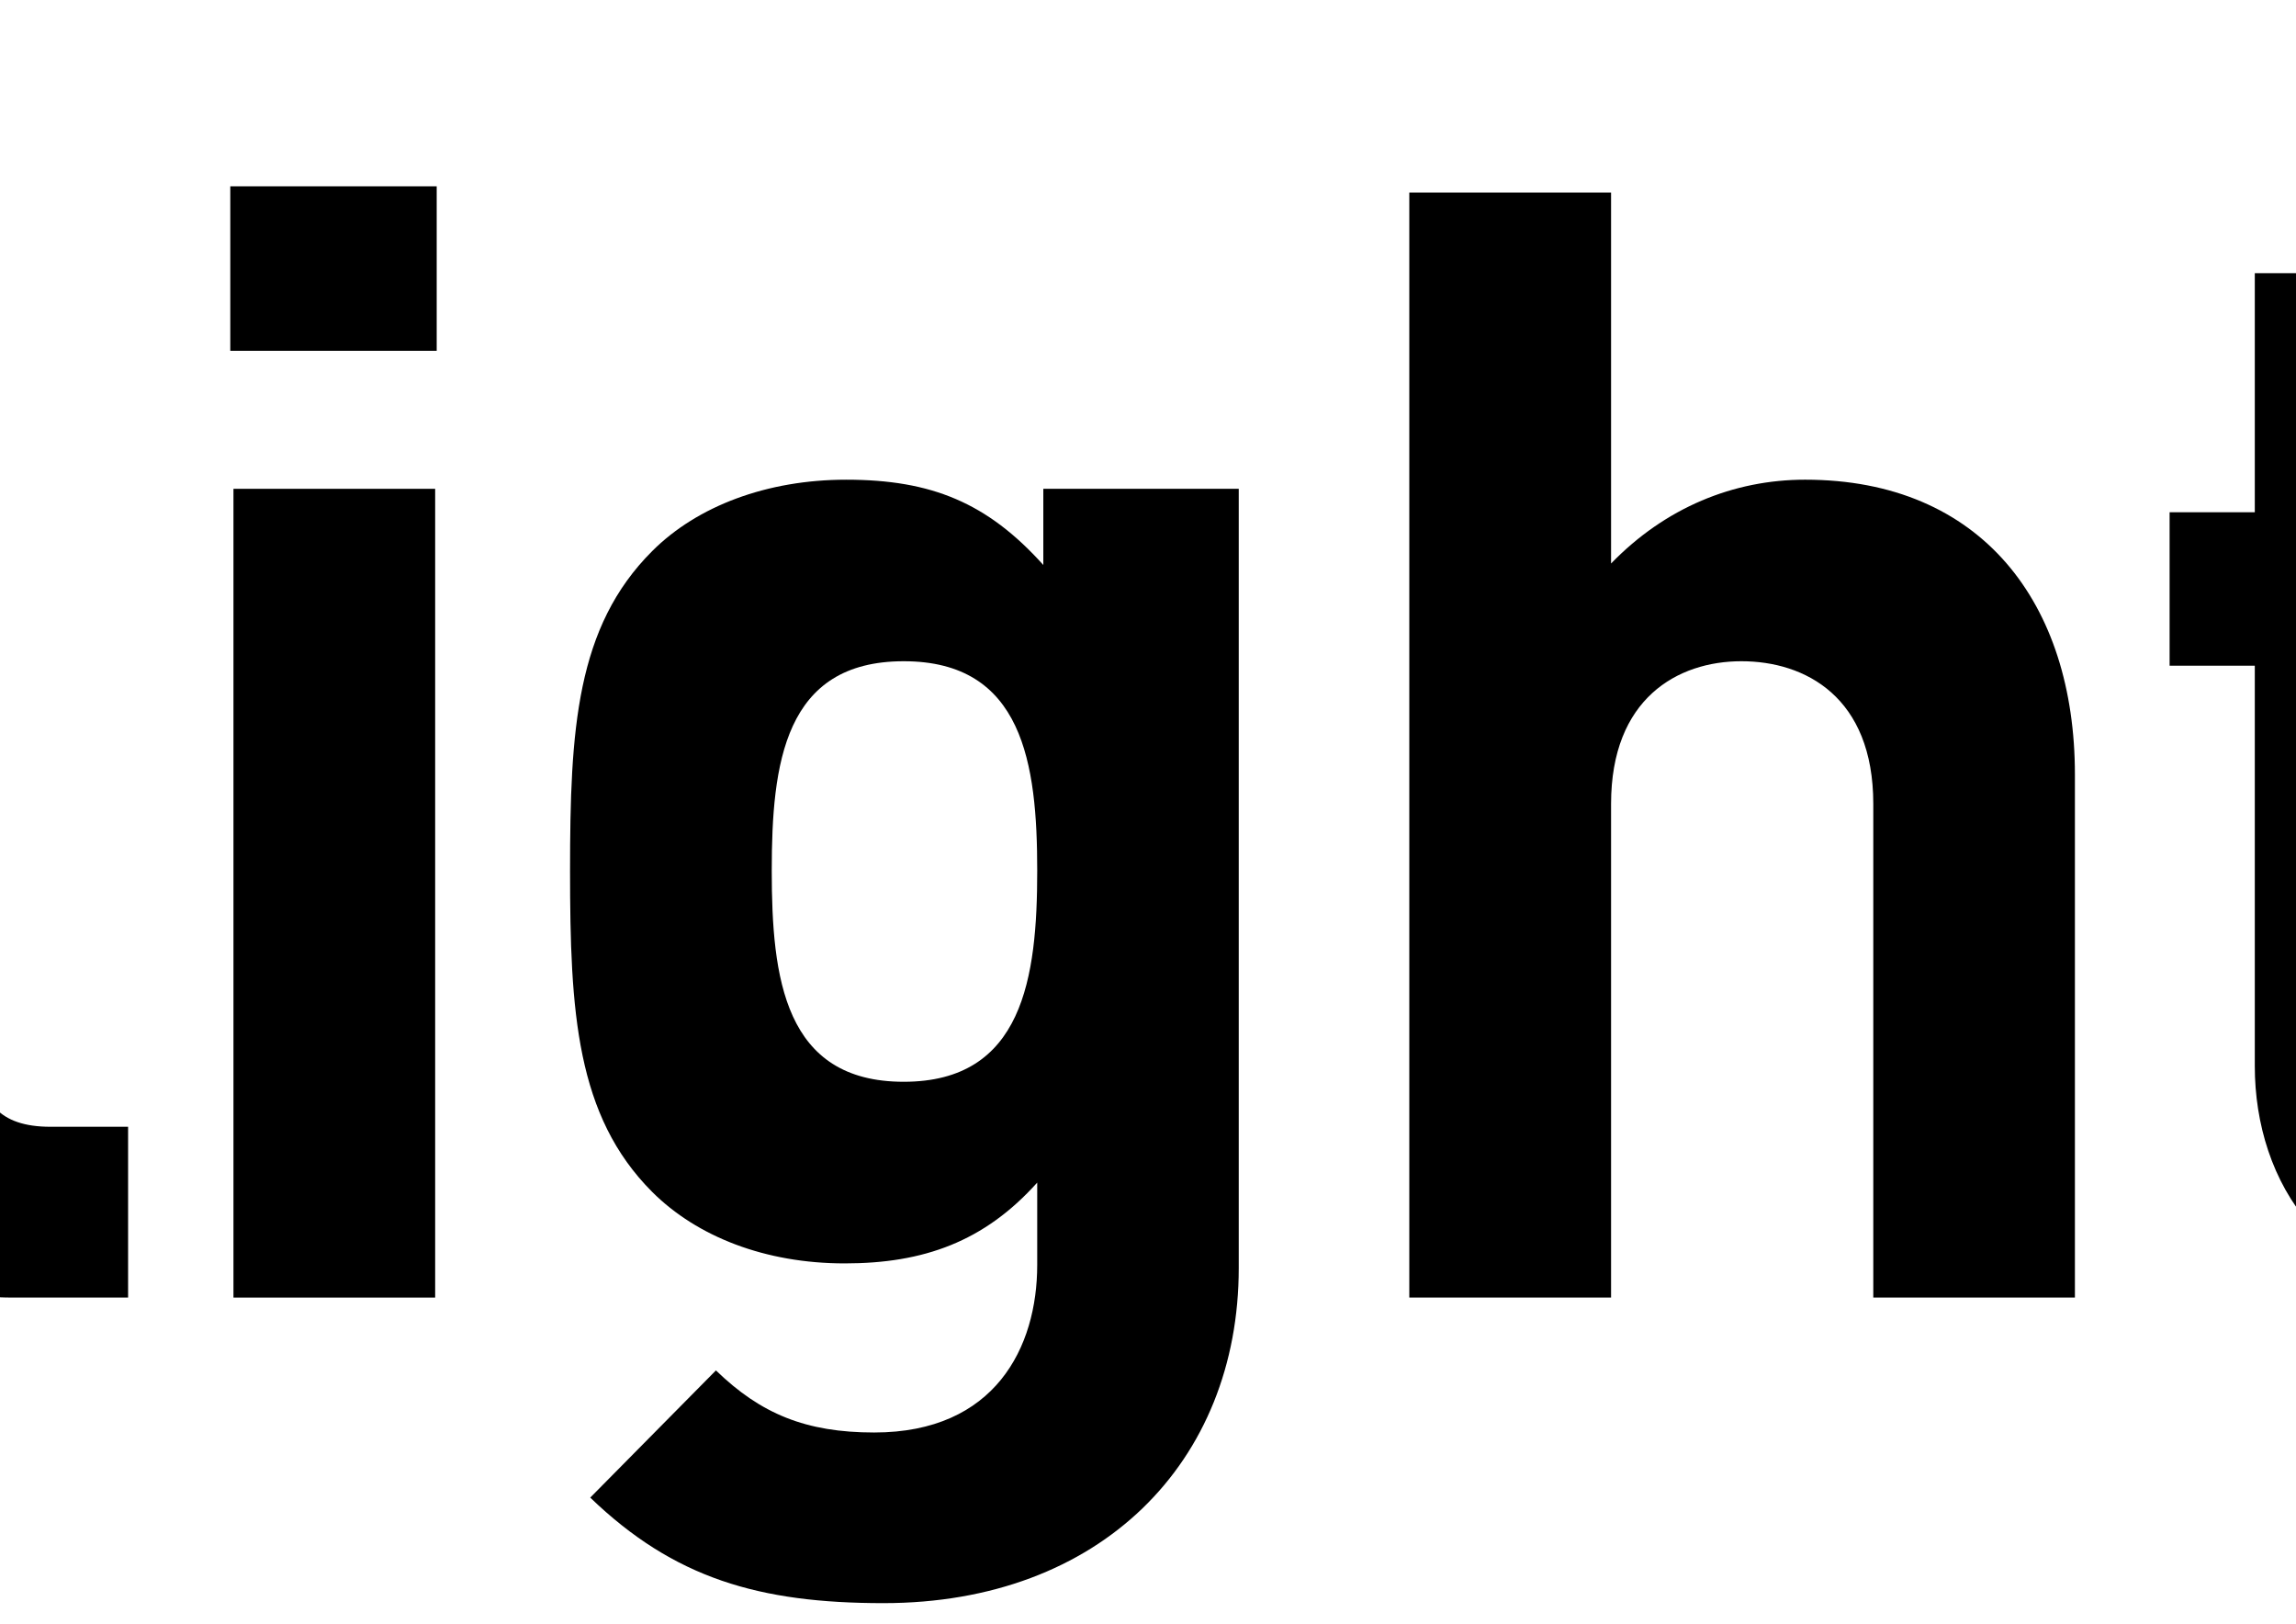
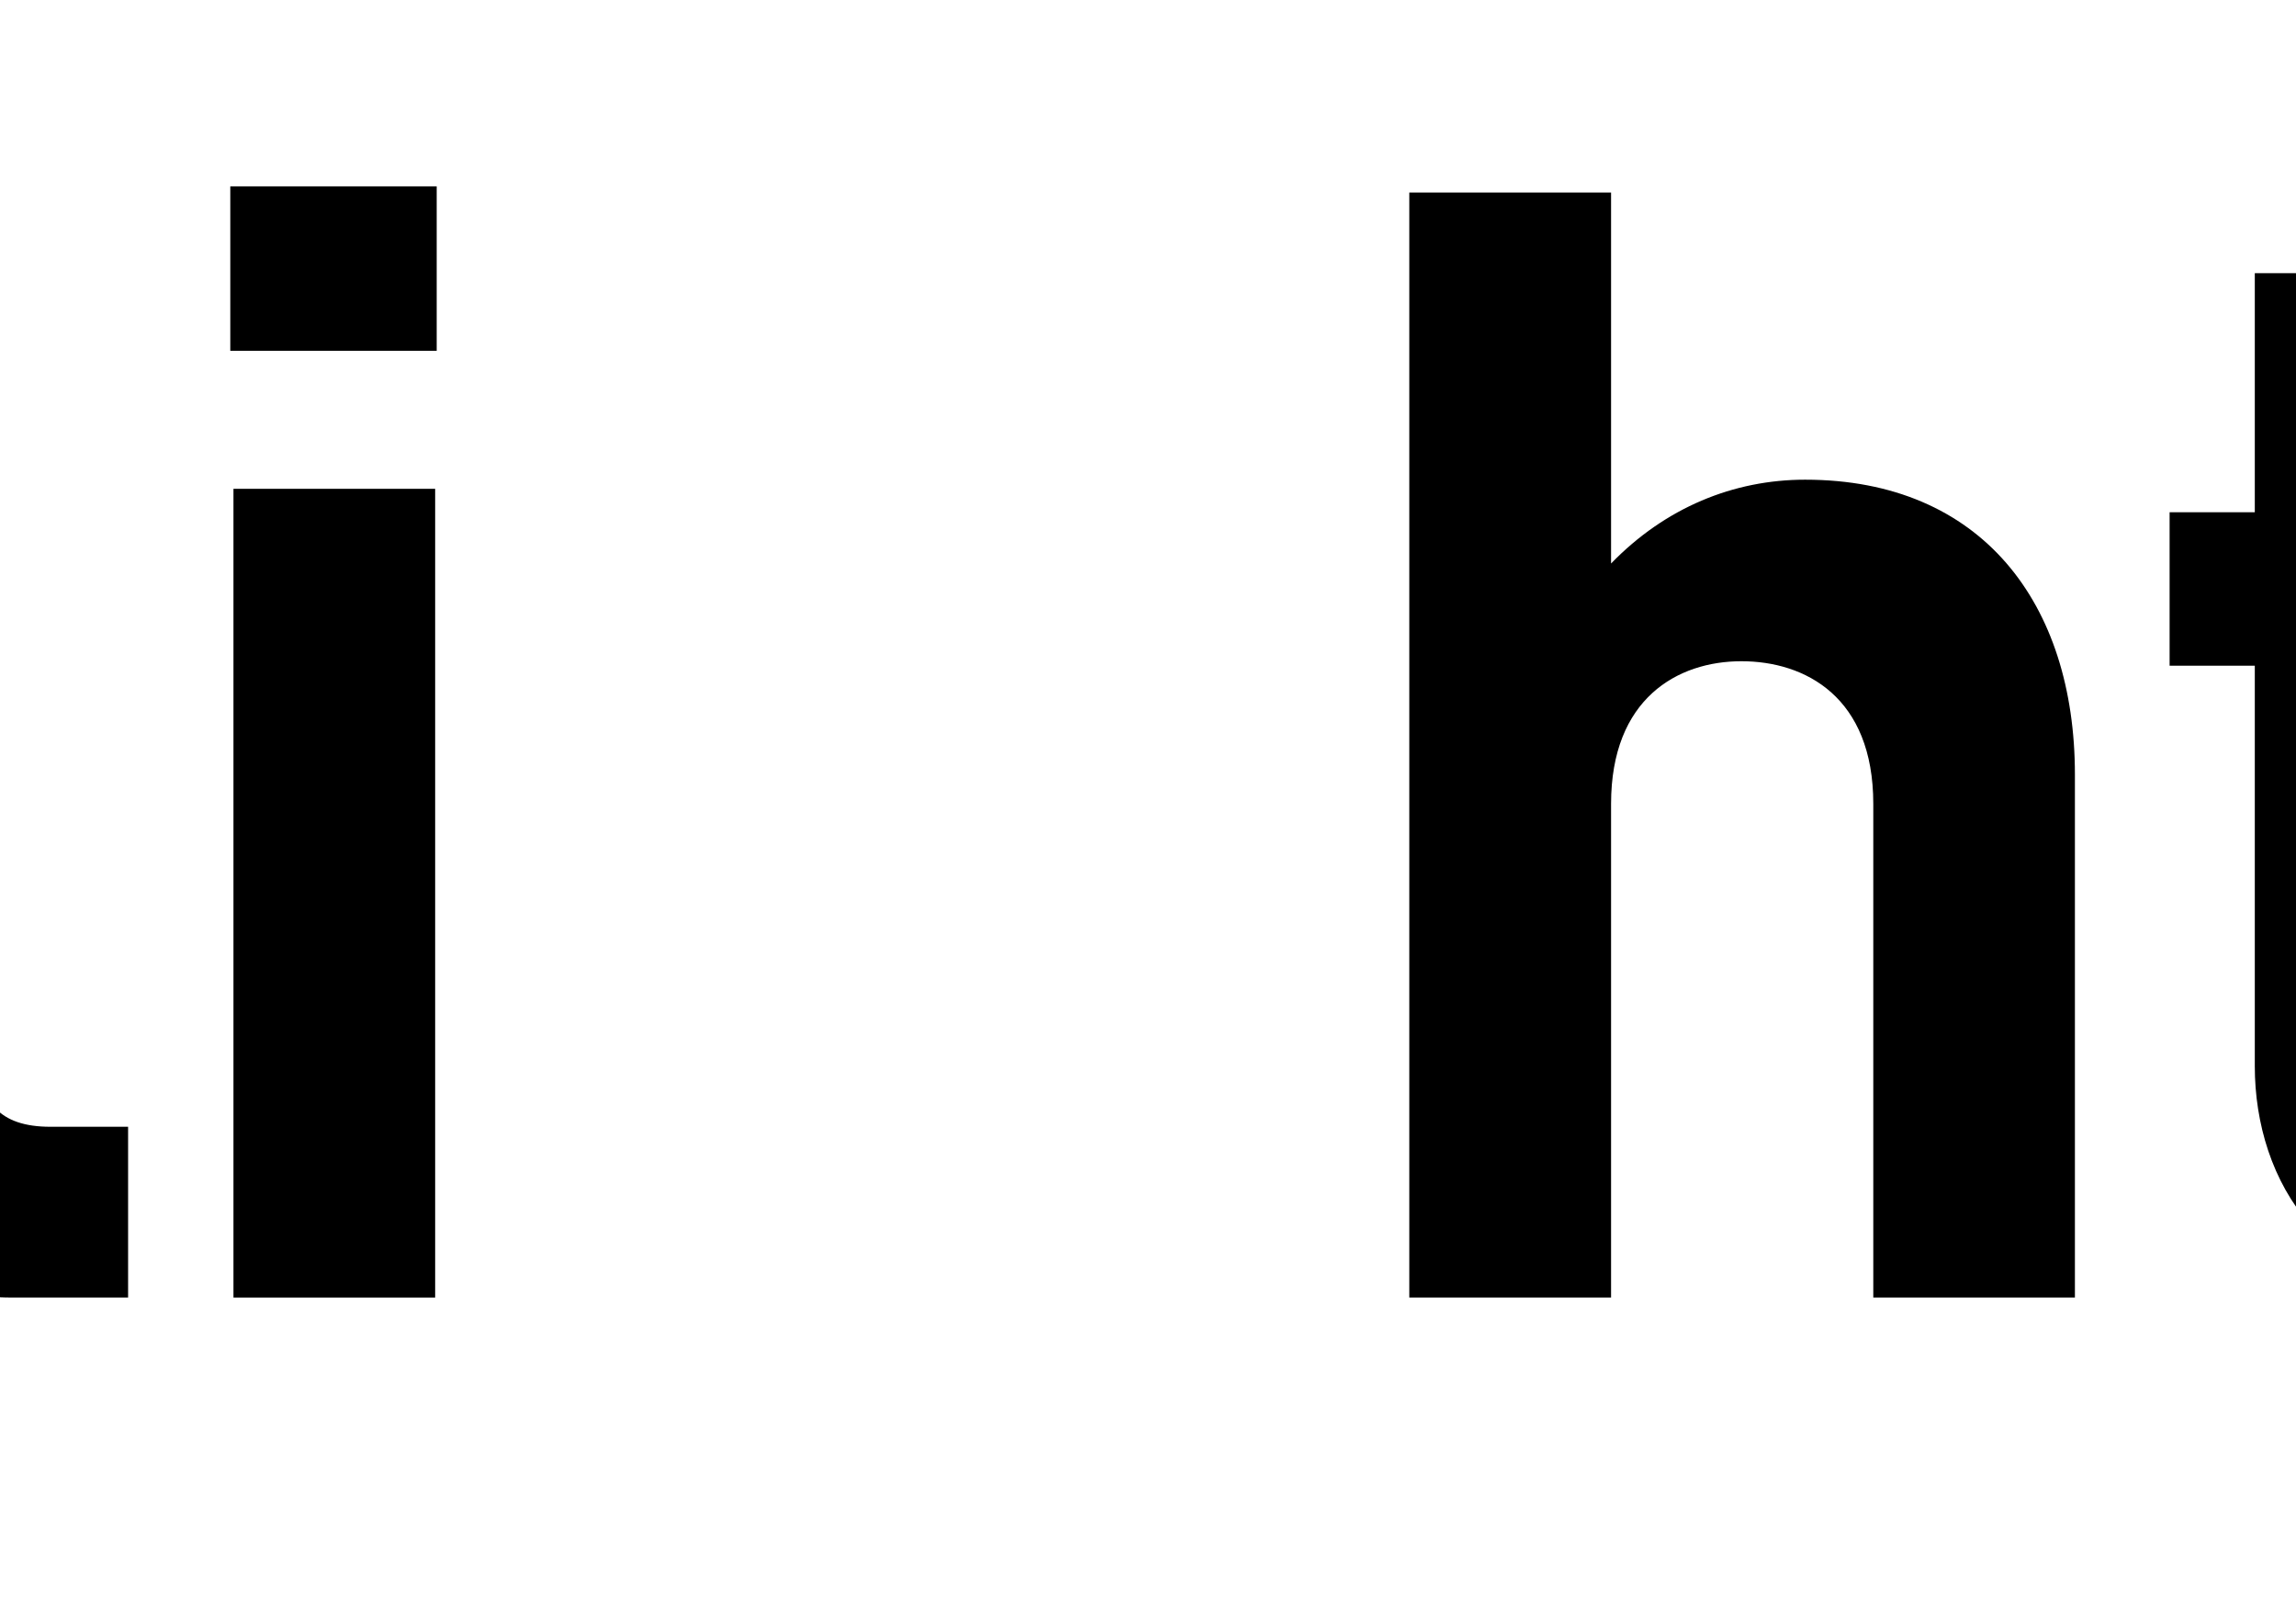
<svg xmlns="http://www.w3.org/2000/svg" xml:space="preserve" width="297mm" height="210mm" version="1.1" style="shape-rendering:geometricPrecision; text-rendering:geometricPrecision; image-rendering:optimizeQuality; fill-rule:evenodd; clip-rule:evenodd" viewBox="0 0 29700 21000">
  <defs>
    <style type="text/css">
   
    .fil0 {fill:black;fill-rule:nonzero}
   
  </style>
  </defs>
  <g id="Layer_x0020_1">
    <path class="fil0" d="M-21991 13851c0,527 -427,955 -954,955 -527,0 -954,-428 -954,-955 0,-527 427,-954 954,-954 527,0 954,427 954,954z" />
    <path class="fil0" d="M-30202 3076c2480,1345 4427,3291 5824,5713 -1339,-3066 -3428,-5642 -6265,-7464 -10070,-6466 -24738,-1018 -34747,12070l-7313 0 0 1094 6506 0c-83,71 -165,213 -247,328 -1413,1990 -2619,3976 -3621,6163l5476 0c448,-952 935,-1838 1461,-2715 798,-1330 1657,-2612 2566,-3776l34391 0 0 -1094 -33536 0c8480,-10442 20824,-15028 29505,-10319z" />
    <path class="fil0" d="M87520 5407l-289 0 0 480 289 0c155,0 256,-110 256,-240 0,-129 -101,-240 -256,-240zm248 1514l-336 -719 -201 0 0 719 -415 0 0 -1859 760 0c375,0 617,276 617,585 0,257 -169,419 -343,492l390 782 -472 0zm-314 -2282c-755,0 -1332,578 -1332,1356 0,777 577,1358 1332,1358 753,0 1329,-581 1329,-1358 0,-778 -576,-1356 -1329,-1356zm0 3104c-967,0 -1751,-783 -1751,-1748 0,-967 784,-1749 1751,-1749 964,0 1748,782 1748,1749 0,965 -784,1748 -1748,1748z" />
-     <polygon class="fil0" points="-10907,4979 -10907,8493 -5268,8493 -5268,10979 -10907,10979 -10907,16782 -13698,16782 -13698,2490 -4283,2490 -4283,4979 " />
    <path class="fil0" d="M170 16782c-2148,0 -3052,-1505 -3052,-2993l0 -11299 2610 0 0 11140c0,621 262,943 924,943l1005 0 0 2209 -1487 0z" />
    <path class="fil0" d="M3020 6322l2609 0 0 10460 -2609 0 0 -10460zm-41 -3912l2670 0 0 2127 -2670 0 0 -2127z" />
-     <path class="fil0" d="M11690 8552c-1546,0 -1707,1323 -1707,2709 0,1385 161,2730 1707,2730 1544,0 1727,-1345 1727,-2730 0,-1386 -183,-2709 -1727,-2709zm-262 12182c-1606,0 -2708,-320 -3793,-1365l1626 -1645c580,562 1164,803 2047,803 1566,0 2109,-1104 2109,-2167l0 -1065c-685,763 -1468,1045 -2490,1045 -1024,0 -1907,-343 -2490,-924 -984,-985 -1063,-2327 -1063,-4155 0,-1827 79,-3152 1063,-4134 583,-583 1486,-923 2509,-923 1104,0 1827,299 2550,1103l0 -985 2528 0 0 10077c0,2508 -1786,4335 -4596,4335z" />
    <path class="fil0" d="M24232 16782l0 -6385c0,-1385 -882,-1845 -1706,-1845 -824,0 -1686,481 -1686,1845l0 6385 -2610 0 0 -14292 2610 0 0 4798c701,-723 1585,-1084 2510,-1084 2287,0 3490,1606 3490,3812l0 6766 -2608 0z" />
    <path class="fil0" d="M32198 16782c-2129,0 -3031,-1505 -3031,-2993l0 -5179 -1102 0 0 -1985 1102 0 0 -3092 2608 0 0 3092 1848 0 0 1985 -1848 0 0 5020c0,601 283,943 904,943l944 0 0 2209 -1425 0z" />
    <path class="fil0" d="M40367 16902c-2167,0 -3814,-462 -5219,-1887l1808 -1807c902,903 2127,1204 3453,1204 1644,0 2530,-623 2530,-1766 0,-502 -144,-924 -444,-1204 -281,-262 -603,-402 -1265,-502l-1727 -241c-1223,-181 -2124,-561 -2768,-1185 -683,-682 -1023,-1605 -1023,-2809 0,-2550 1886,-4335 4978,-4335 1966,0 3391,481 4616,1666l-1766 1746c-903,-864 -1987,-984 -2932,-984 -1485,0 -2208,823 -2208,1806 0,360 121,743 421,1024 283,260 745,481 1326,562l1688 241c1304,179 2126,541 2727,1103 764,723 1105,1767 1105,3032 0,2769 -2307,4336 -5300,4336z" />
-     <path class="fil0" d="M51525 16902c-2086,0 -4676,-1125 -4676,-5360 0,-4235 2590,-5338 4676,-5338 1445,0 2531,441 3453,1404l-1768 1768c-539,-583 -1002,-824 -1685,-824 -622,0 -1105,220 -1486,682 -400,502 -581,1203 -581,2308 0,1104 181,1827 581,2329 381,461 864,683 1486,683 683,0 1146,-243 1685,-825l1768 1747c-922,964 -2008,1426 -3453,1426z" />
    <path class="fil0" d="M61118 9012c-301,-300 -702,-460 -1224,-460 -523,0 -903,160 -1204,460 -542,542 -603,1446 -603,2530 0,1084 61,2007 603,2549 301,302 681,463 1204,463 522,0 923,-161 1224,-463 542,-542 603,-1465 603,-2549 0,-1084 -61,-1988 -603,-2530zm2028 6605c-643,681 -1707,1285 -3252,1285 -1547,0 -2590,-604 -3232,-1285 -942,-982 -1185,-2169 -1185,-4075 0,-1888 243,-3071 1185,-4055 642,-681 1685,-1283 3232,-1283 1545,0 2609,602 3252,1283 943,984 1184,2167 1184,4055 0,1906 -241,3093 -1184,4075z" />
-     <path class="fil0" d="M70068 8552c-1566,0 -1767,1282 -1767,2990 0,1705 201,3012 1767,3012 1566,0 1767,-1307 1767,-3012 0,-1708 -201,-2990 -1767,-2990zm3311 7407c-583,581 -1525,943 -2550,943 -1062,0 -1844,-281 -2528,-1044l0 4758 -2607 0 0 -14294 2527 0 0 985c723,-804 1504,-1103 2608,-1103 1025,0 1967,361 2550,941 1043,1045 1063,2831 1063,4397 0,1566 -20,3372 -1063,4417z" />
-     <path class="fil0" d="M81986 9457c-281,-625 -862,-1087 -1745,-1087 -884,0 -1465,462 -1747,1087 -160,377 -220,660 -240,1121l3975 0c-22,-461 -79,-744 -243,-1121zm-3732 2907c0,1347 822,2329 2289,2329 1143,0 1706,-322 2367,-982l1586 1544c-1063,1063 -2087,1647 -3974,1647 -2469,0 -4836,-1125 -4836,-5360 0,-3412 1847,-5338 4555,-5338 2910,0 4557,2127 4557,4998l0 1162 -6544 0z" />
+     <path class="fil0" d="M81986 9457c-281,-625 -862,-1087 -1745,-1087 -884,0 -1465,462 -1747,1087 -160,377 -220,660 -240,1121l3975 0zm-3732 2907c0,1347 822,2329 2289,2329 1143,0 1706,-322 2367,-982l1586 1544c-1063,1063 -2087,1647 -3974,1647 -2469,0 -4836,-1125 -4836,-5360 0,-3412 1847,-5338 4555,-5338 2910,0 4557,2127 4557,4998l0 1162 -6544 0z" />
  </g>
</svg>